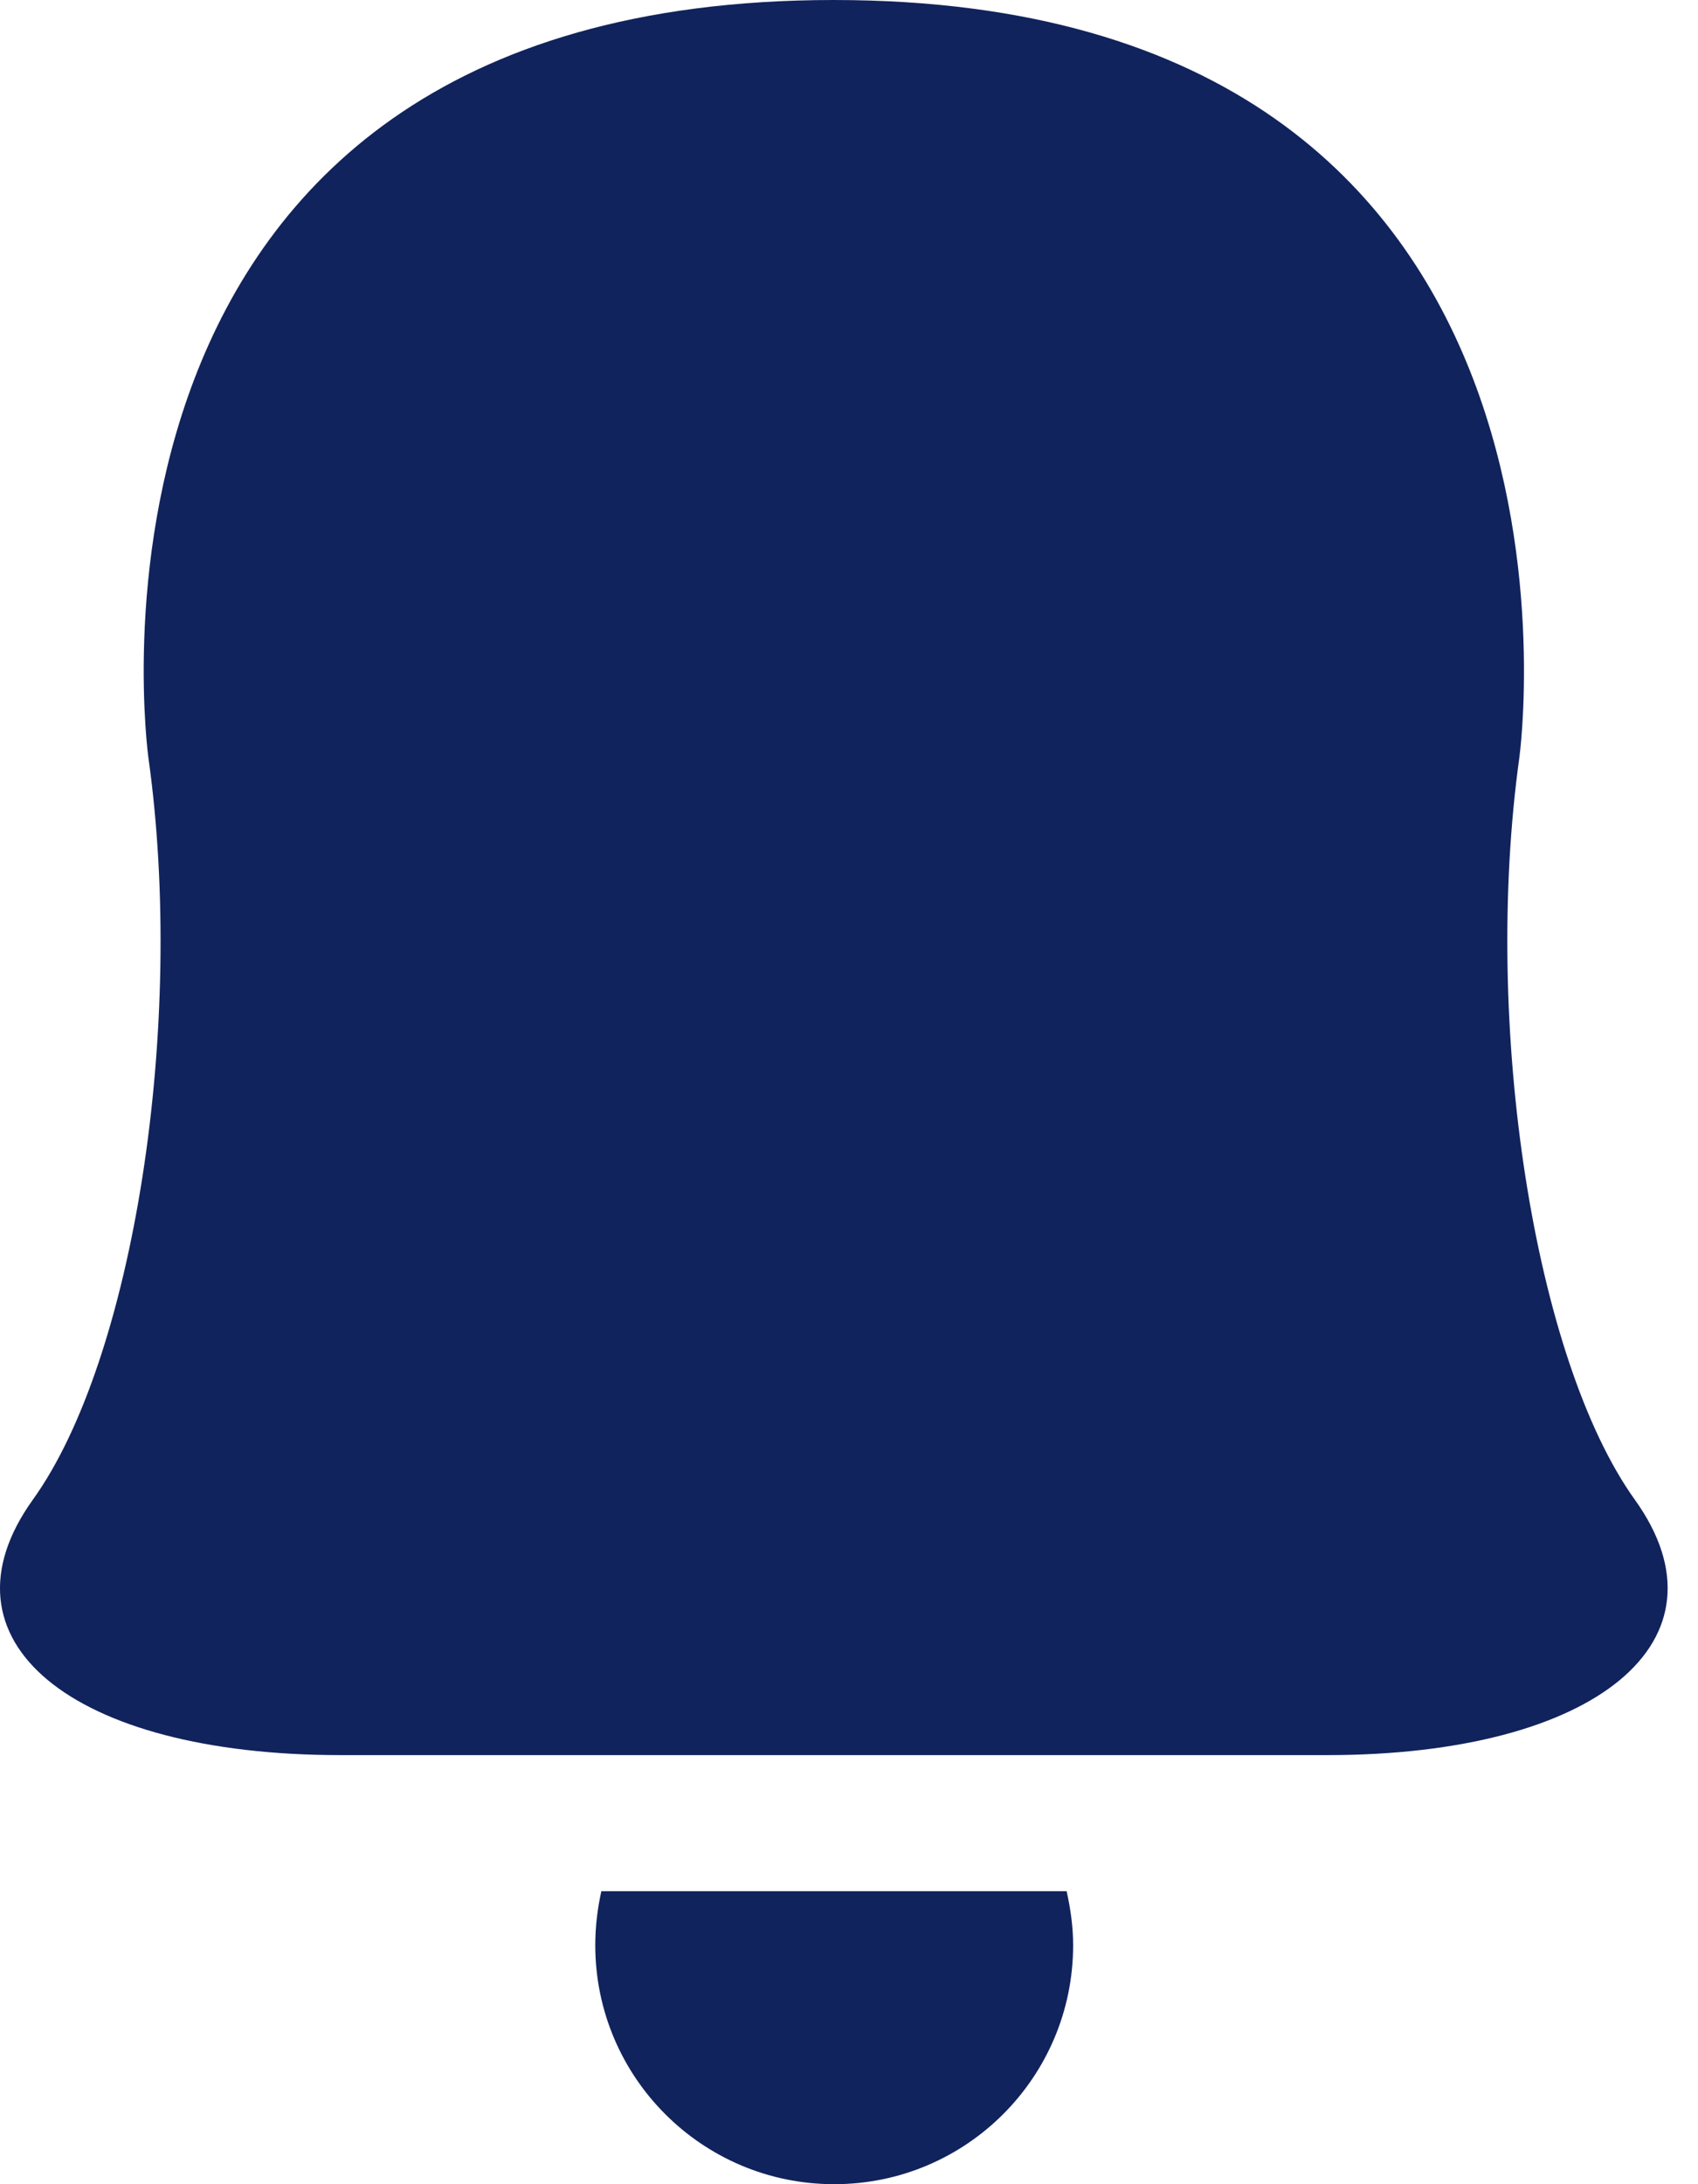
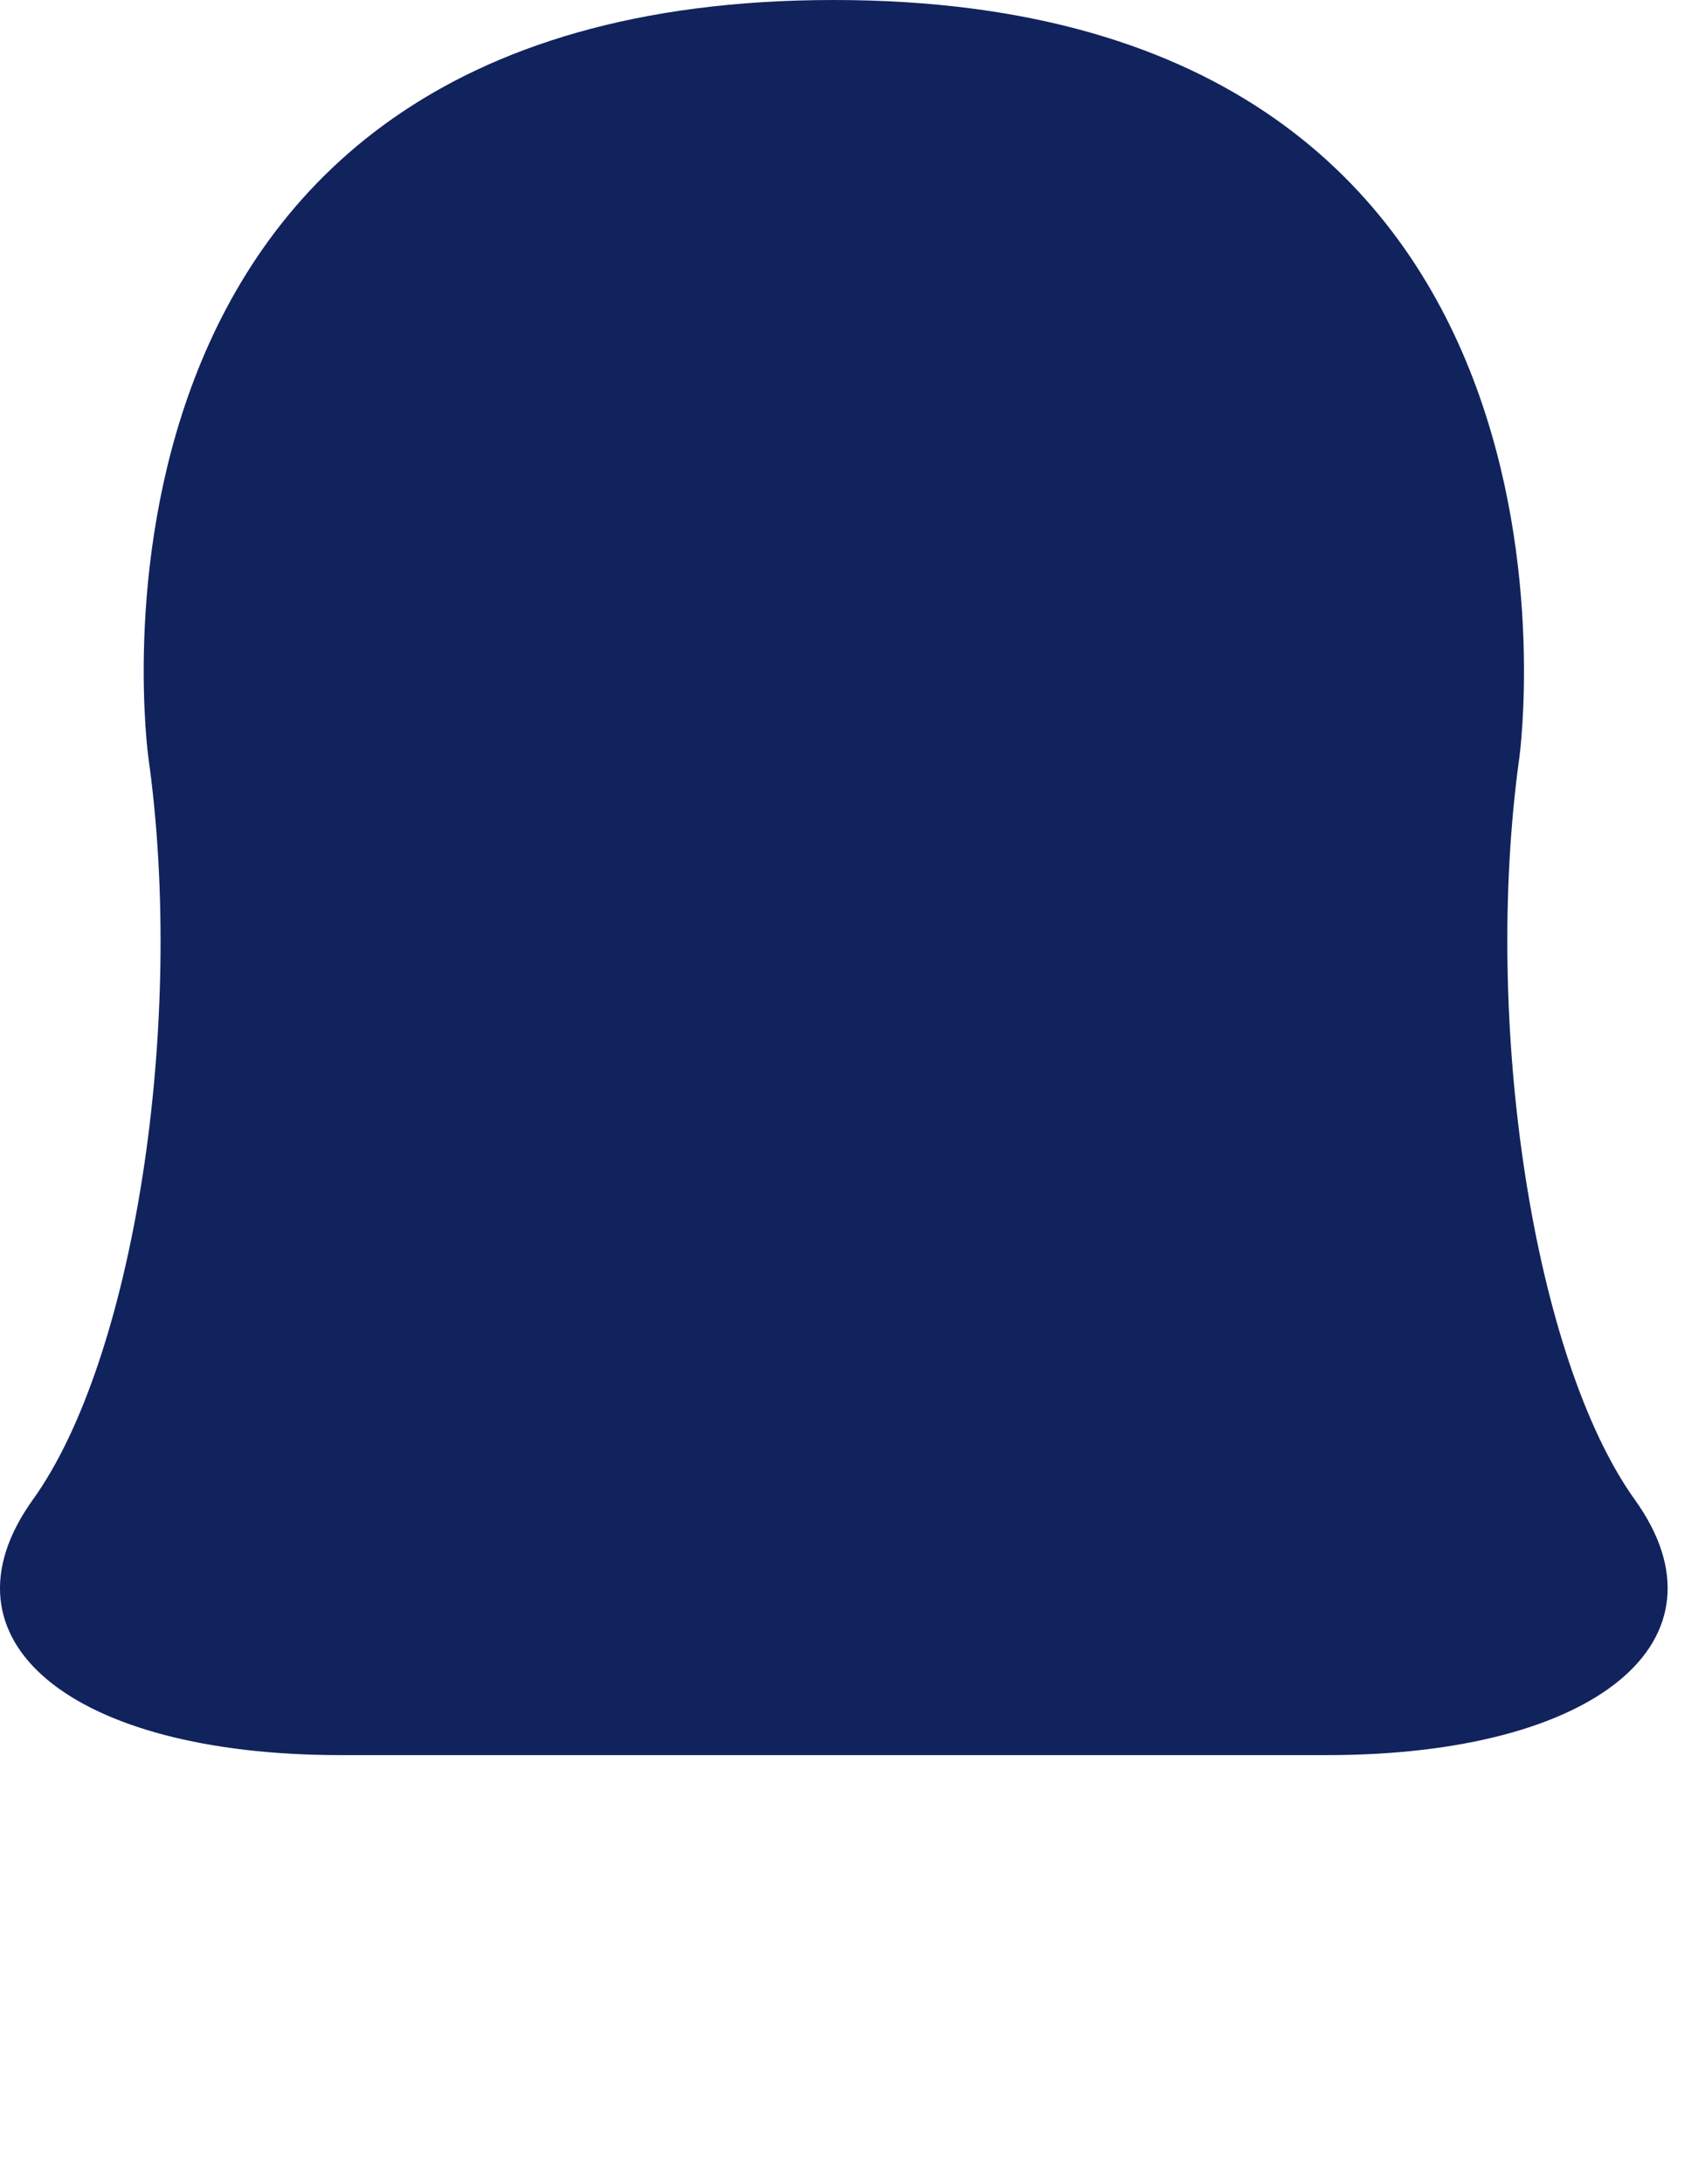
<svg xmlns="http://www.w3.org/2000/svg" width="28" height="36" viewBox="0 0 28 36" fill="none">
  <path d="M26.959 24.719C25.295 22.4 24.442 16.896 25.054 12.487C25.054 12.487 26.789 0 13.747 0C0.705 0 2.447 12.487 2.447 12.487C3.066 16.896 2.205 22.407 0.541 24.719C-1.116 27.03 1.16 28.928 5.619 28.928H21.882C26.334 28.928 28.616 27.03 26.959 24.719Z" fill="#11235C" />
-   <path d="M9.816 32.06C9.816 34.236 11.58 36 13.756 36C15.932 36 17.696 34.236 17.696 32.06C17.696 31.755 17.653 31.463 17.589 31.171H9.916C9.852 31.463 9.816 31.755 9.816 32.06Z" fill="#11235C" />
</svg>